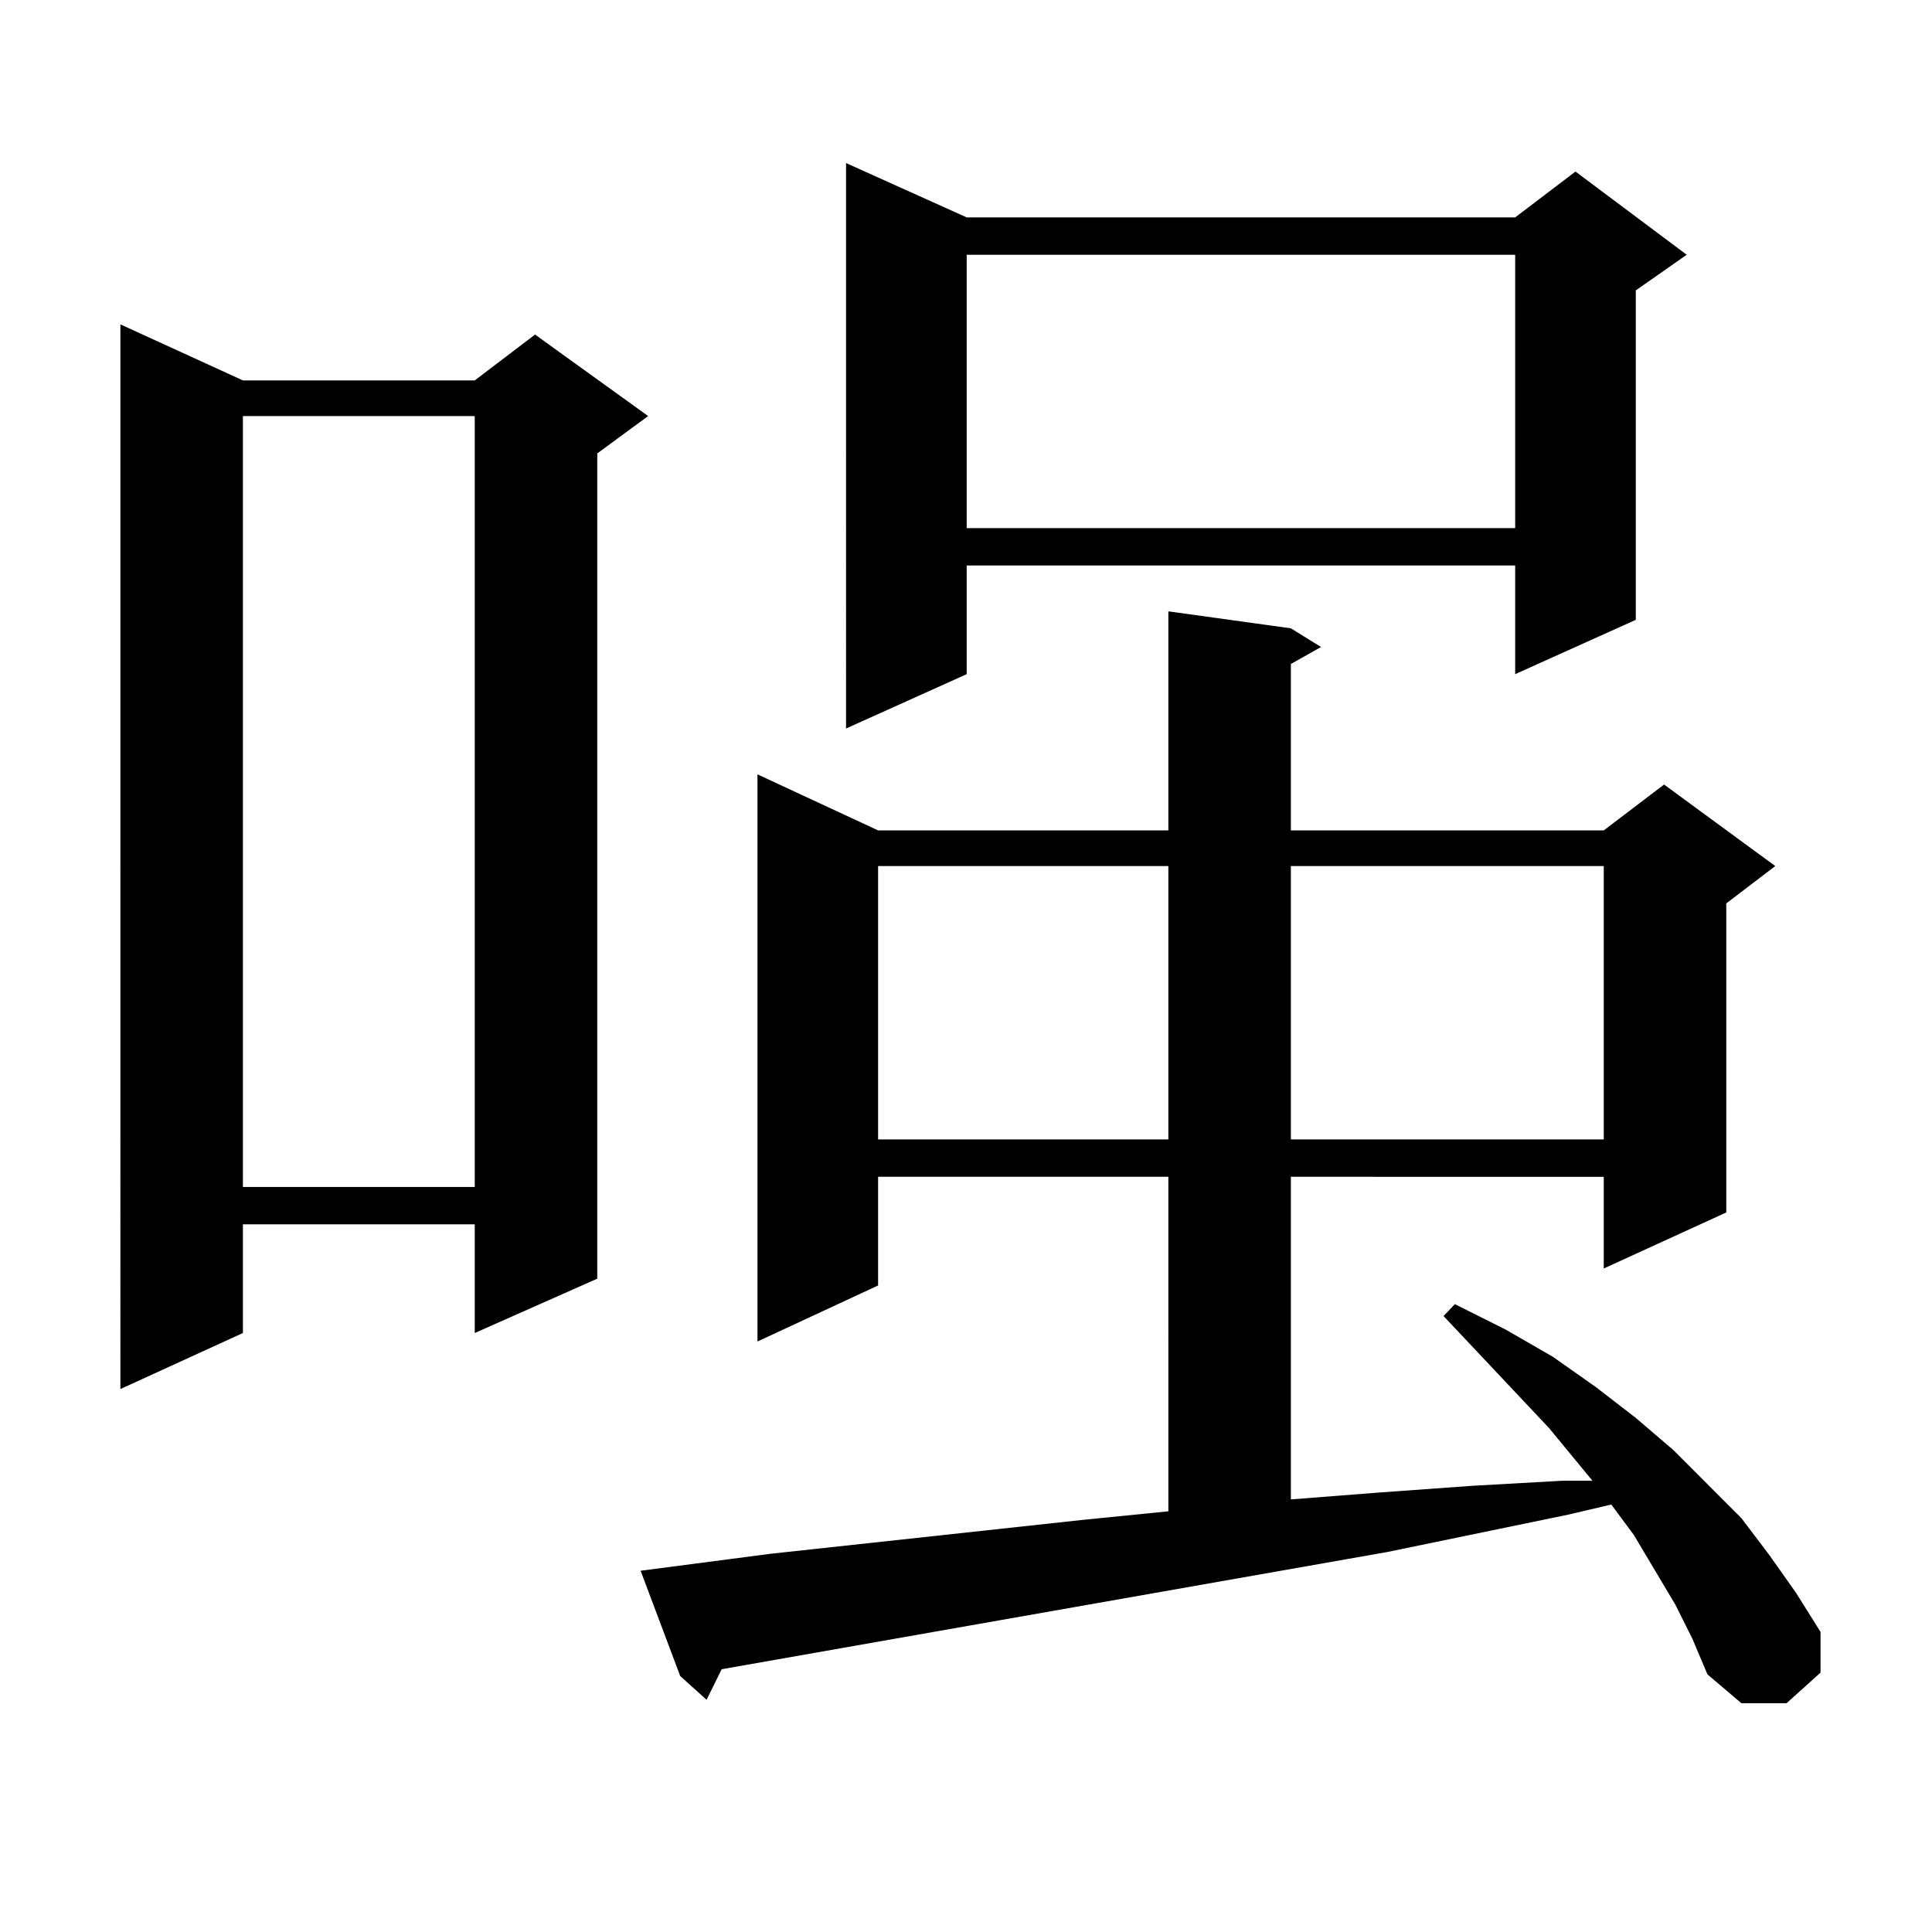
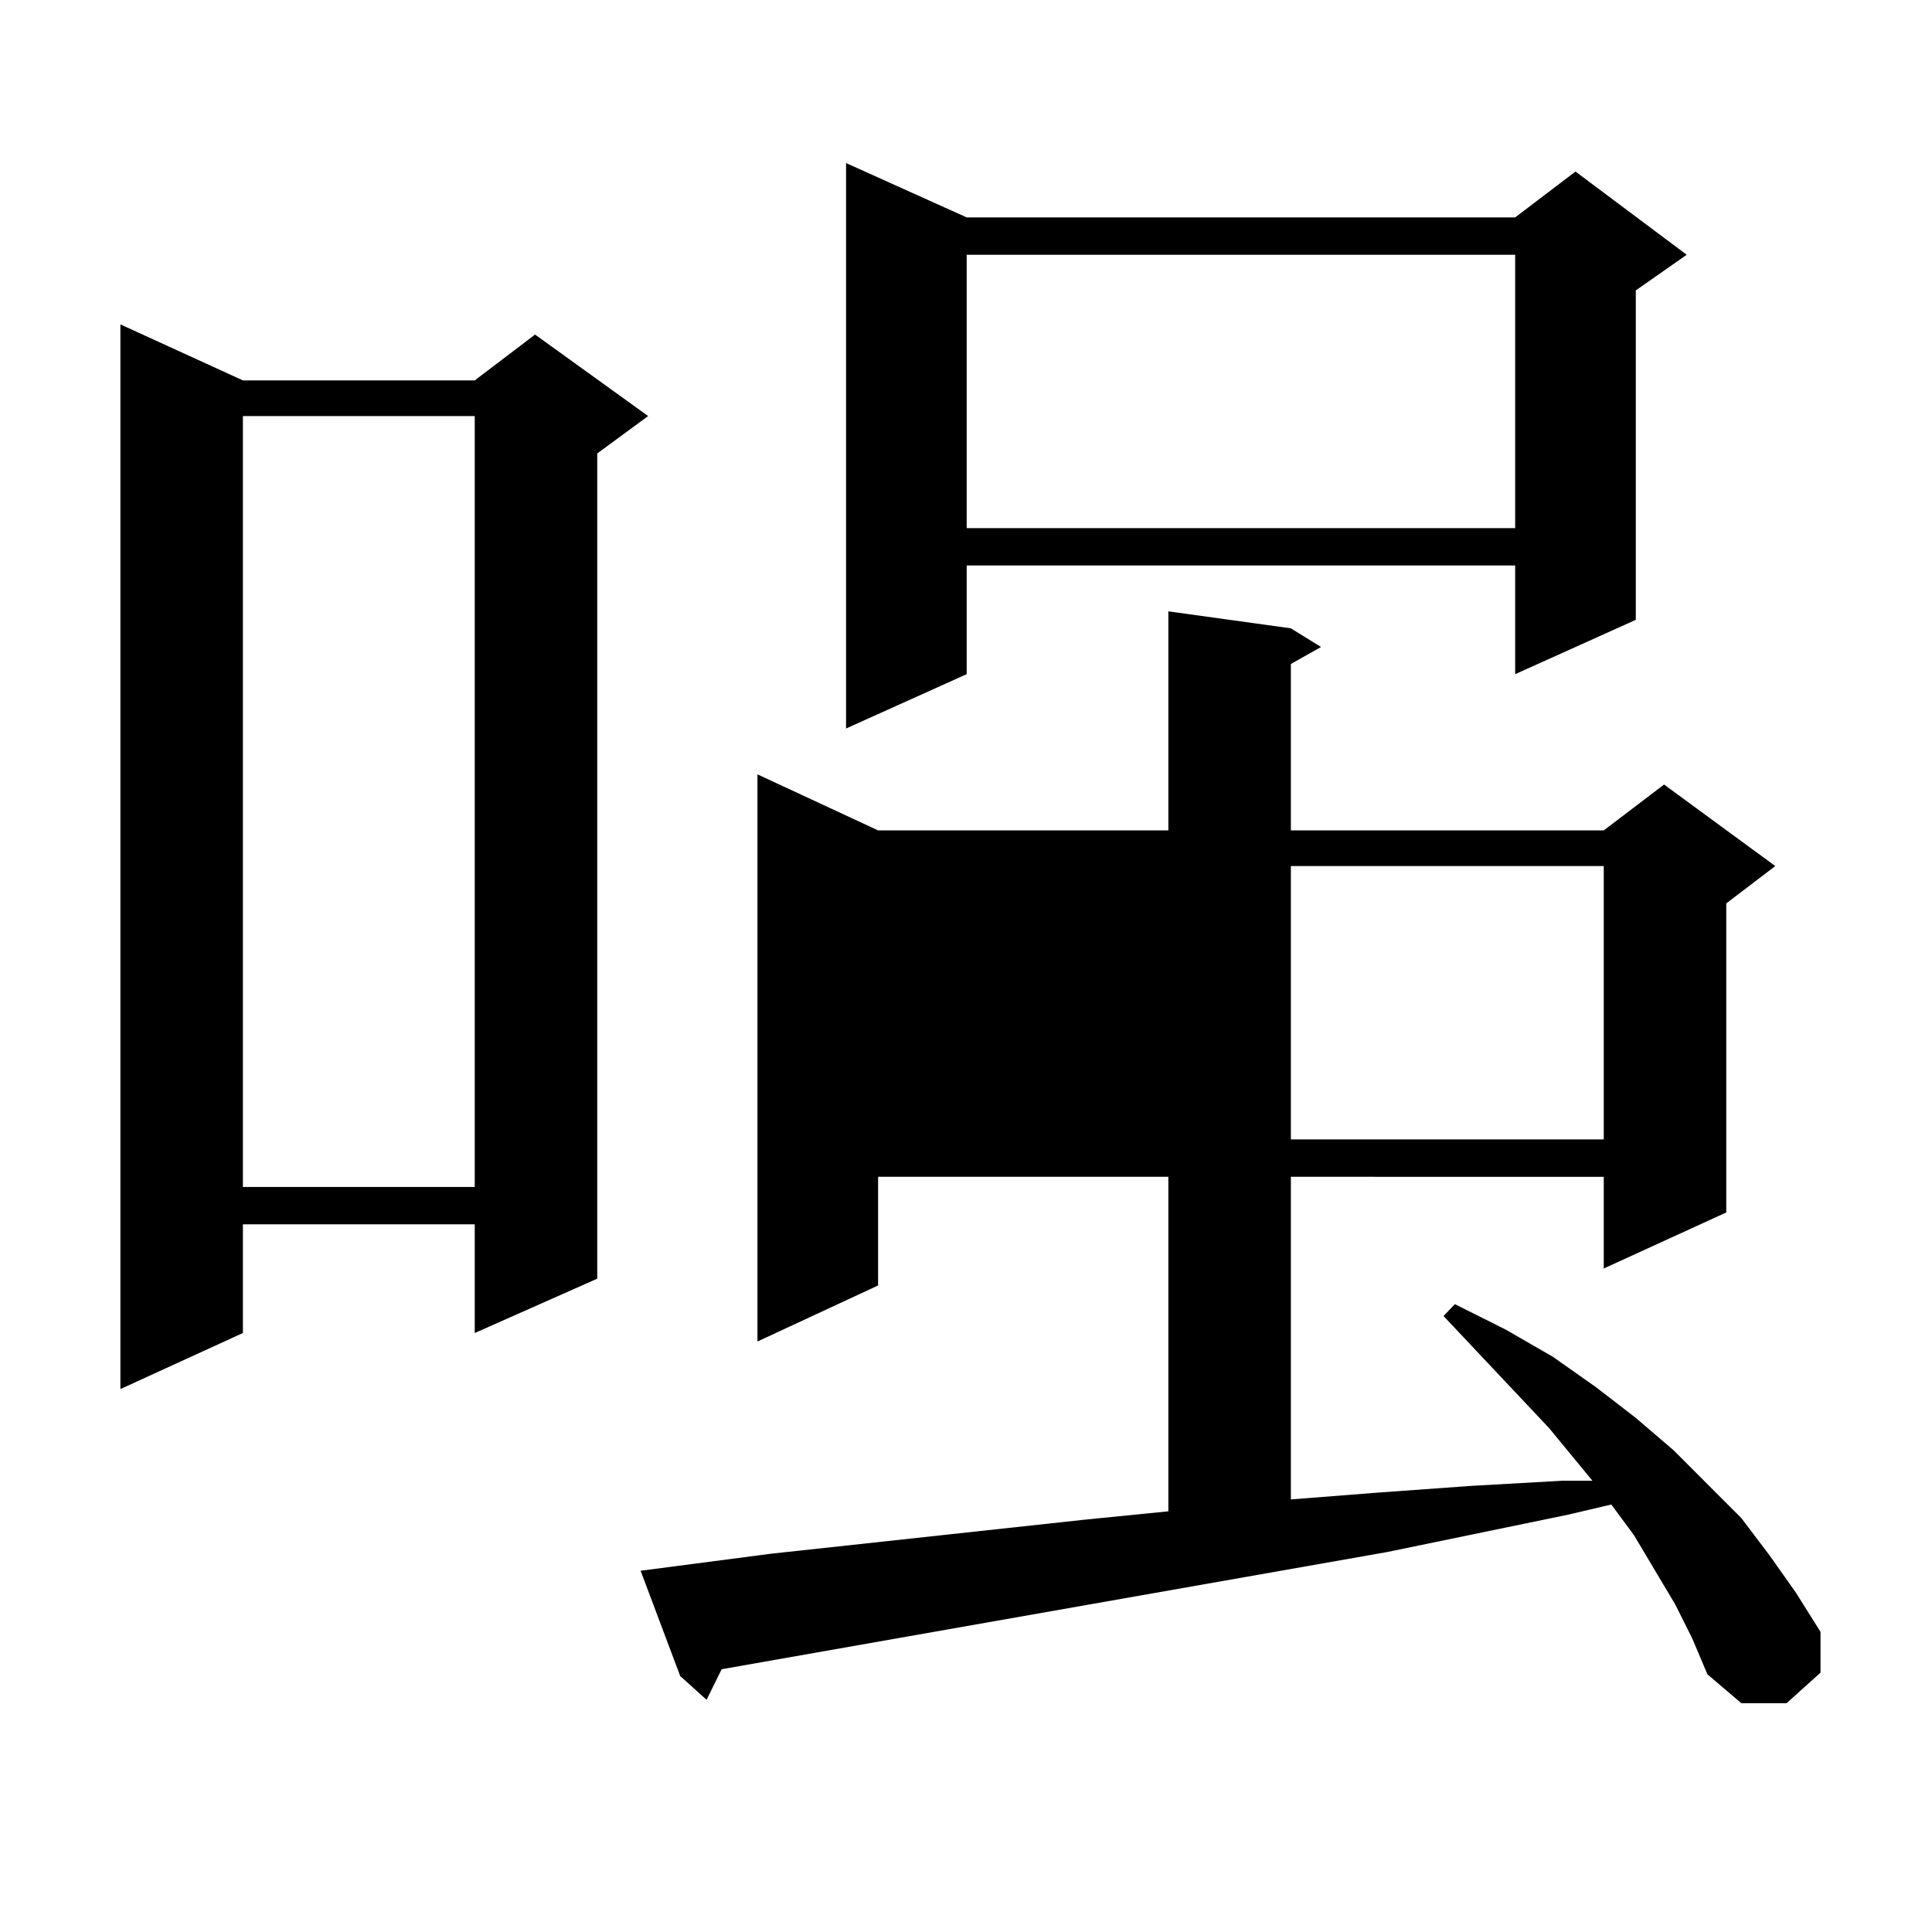
<svg xmlns="http://www.w3.org/2000/svg" version="1.1" id="图层_1" x="0px" y="0px" width="1000px" height="1000px" viewBox="0 0 1000 1000" enable-background="new 0 0 1000 1000" xml:space="preserve">
-   <path d="M125.729,196.898h119.997l31.219-23.73l58.535,42.188l-26.341,19.336V661.84l-63.413,28.125v-56.25H125.729v56.25  l-63.413,29.004V167.895L125.729,196.898z M125.729,215.355v399.023h119.997V215.355H125.729z M867.174,830.59l-21.463-36.035  l-11.707-15.82l-22.438,5.273l-93.656,19.336l-344.382,60.645l-7.805,15.82l-13.658-12.305l-20.487-54.492l67.315-8.789  l161.947-17.578l43.901-4.395V609.105h-150.24v56.25l-62.438,29.004V400.805l62.438,29.004h150.24V316.43l63.413,8.789l15.609,9.668  l-15.609,8.789v86.133h161.947l31.219-23.73l57.56,42.188l-25.365,19.336v159.961l-63.413,29.004v-47.461H668.154v166.992  l44.877-3.516l48.779-3.516l46.828-2.637h15.609l-22.438-27.246l-54.633-58.008l5.854-6.152l26.341,13.184l24.39,14.063  l22.438,15.82l20.487,15.82l19.512,16.699l35.121,35.156l14.634,19.336l13.658,19.336l12.683,20.215v21.094l-17.561,15.82h-23.414  l-17.561-14.941l-7.805-18.457L867.174,830.59z M500.354,112.523h283.896l31.219-23.73l57.56,43.066l-26.341,18.457v170.508  l-62.438,28.125v-56.25H500.354v56.25l-62.438,28.125V84.398L500.354,112.523z M454.501,448.266V589.77h150.24V448.266H454.501z   M500.354,131.859v141.504h283.896V131.859H500.354z M668.154,448.266V589.77h161.947V448.266H668.154z" />
+   <path d="M125.729,196.898h119.997l31.219-23.73l58.535,42.188l-26.341,19.336V661.84l-63.413,28.125v-56.25H125.729v56.25  l-63.413,29.004V167.895L125.729,196.898z M125.729,215.355v399.023h119.997V215.355H125.729z M867.174,830.59l-21.463-36.035  l-11.707-15.82l-22.438,5.273l-93.656,19.336l-344.382,60.645l-7.805,15.82l-13.658-12.305l-20.487-54.492l67.315-8.789  l161.947-17.578l43.901-4.395V609.105h-150.24v56.25l-62.438,29.004V400.805l62.438,29.004h150.24V316.43l63.413,8.789l15.609,9.668  l-15.609,8.789v86.133h161.947l31.219-23.73l57.56,42.188l-25.365,19.336v159.961l-63.413,29.004v-47.461H668.154v166.992  l44.877-3.516l48.779-3.516l46.828-2.637h15.609l-22.438-27.246l-54.633-58.008l5.854-6.152l26.341,13.184l24.39,14.063  l22.438,15.82l20.487,15.82l19.512,16.699l35.121,35.156l14.634,19.336l13.658,19.336l12.683,20.215v21.094l-17.561,15.82h-23.414  l-17.561-14.941l-7.805-18.457L867.174,830.59z M500.354,112.523h283.896l31.219-23.73l57.56,43.066l-26.341,18.457v170.508  l-62.438,28.125v-56.25H500.354v56.25l-62.438,28.125V84.398L500.354,112.523z M454.501,448.266h150.24V448.266H454.501z   M500.354,131.859v141.504h283.896V131.859H500.354z M668.154,448.266V589.77h161.947V448.266H668.154z" />
</svg>